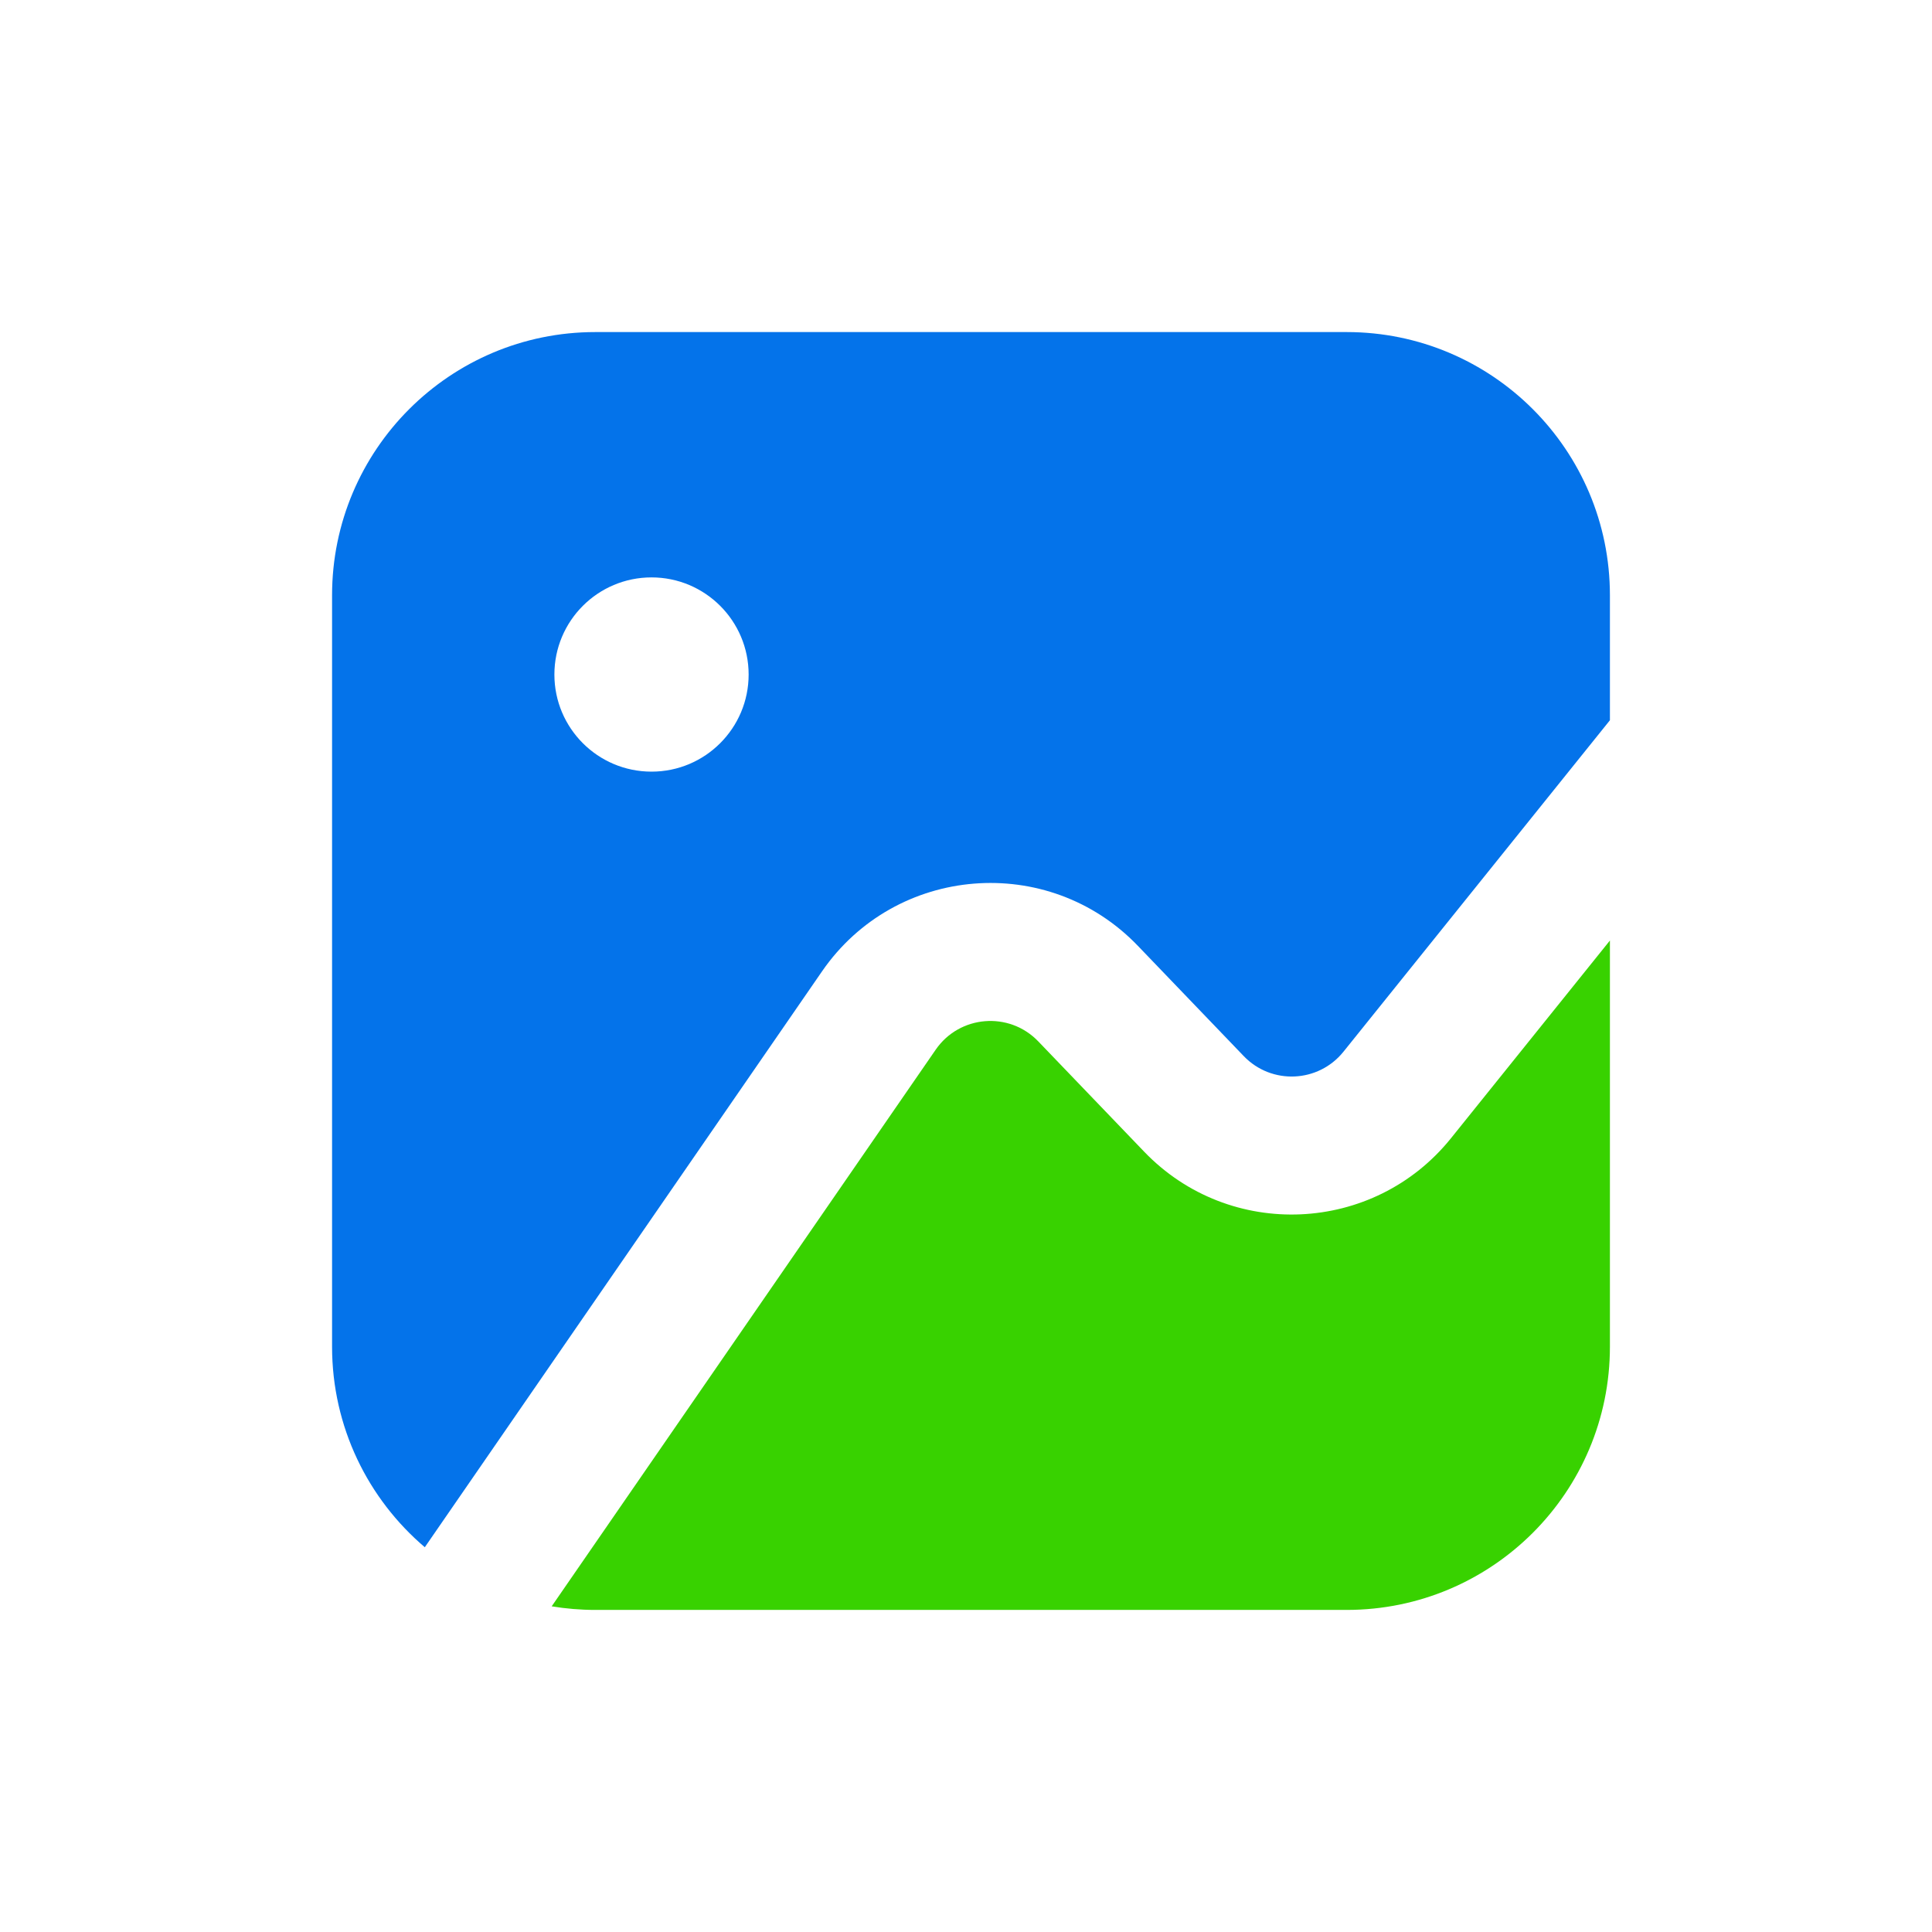
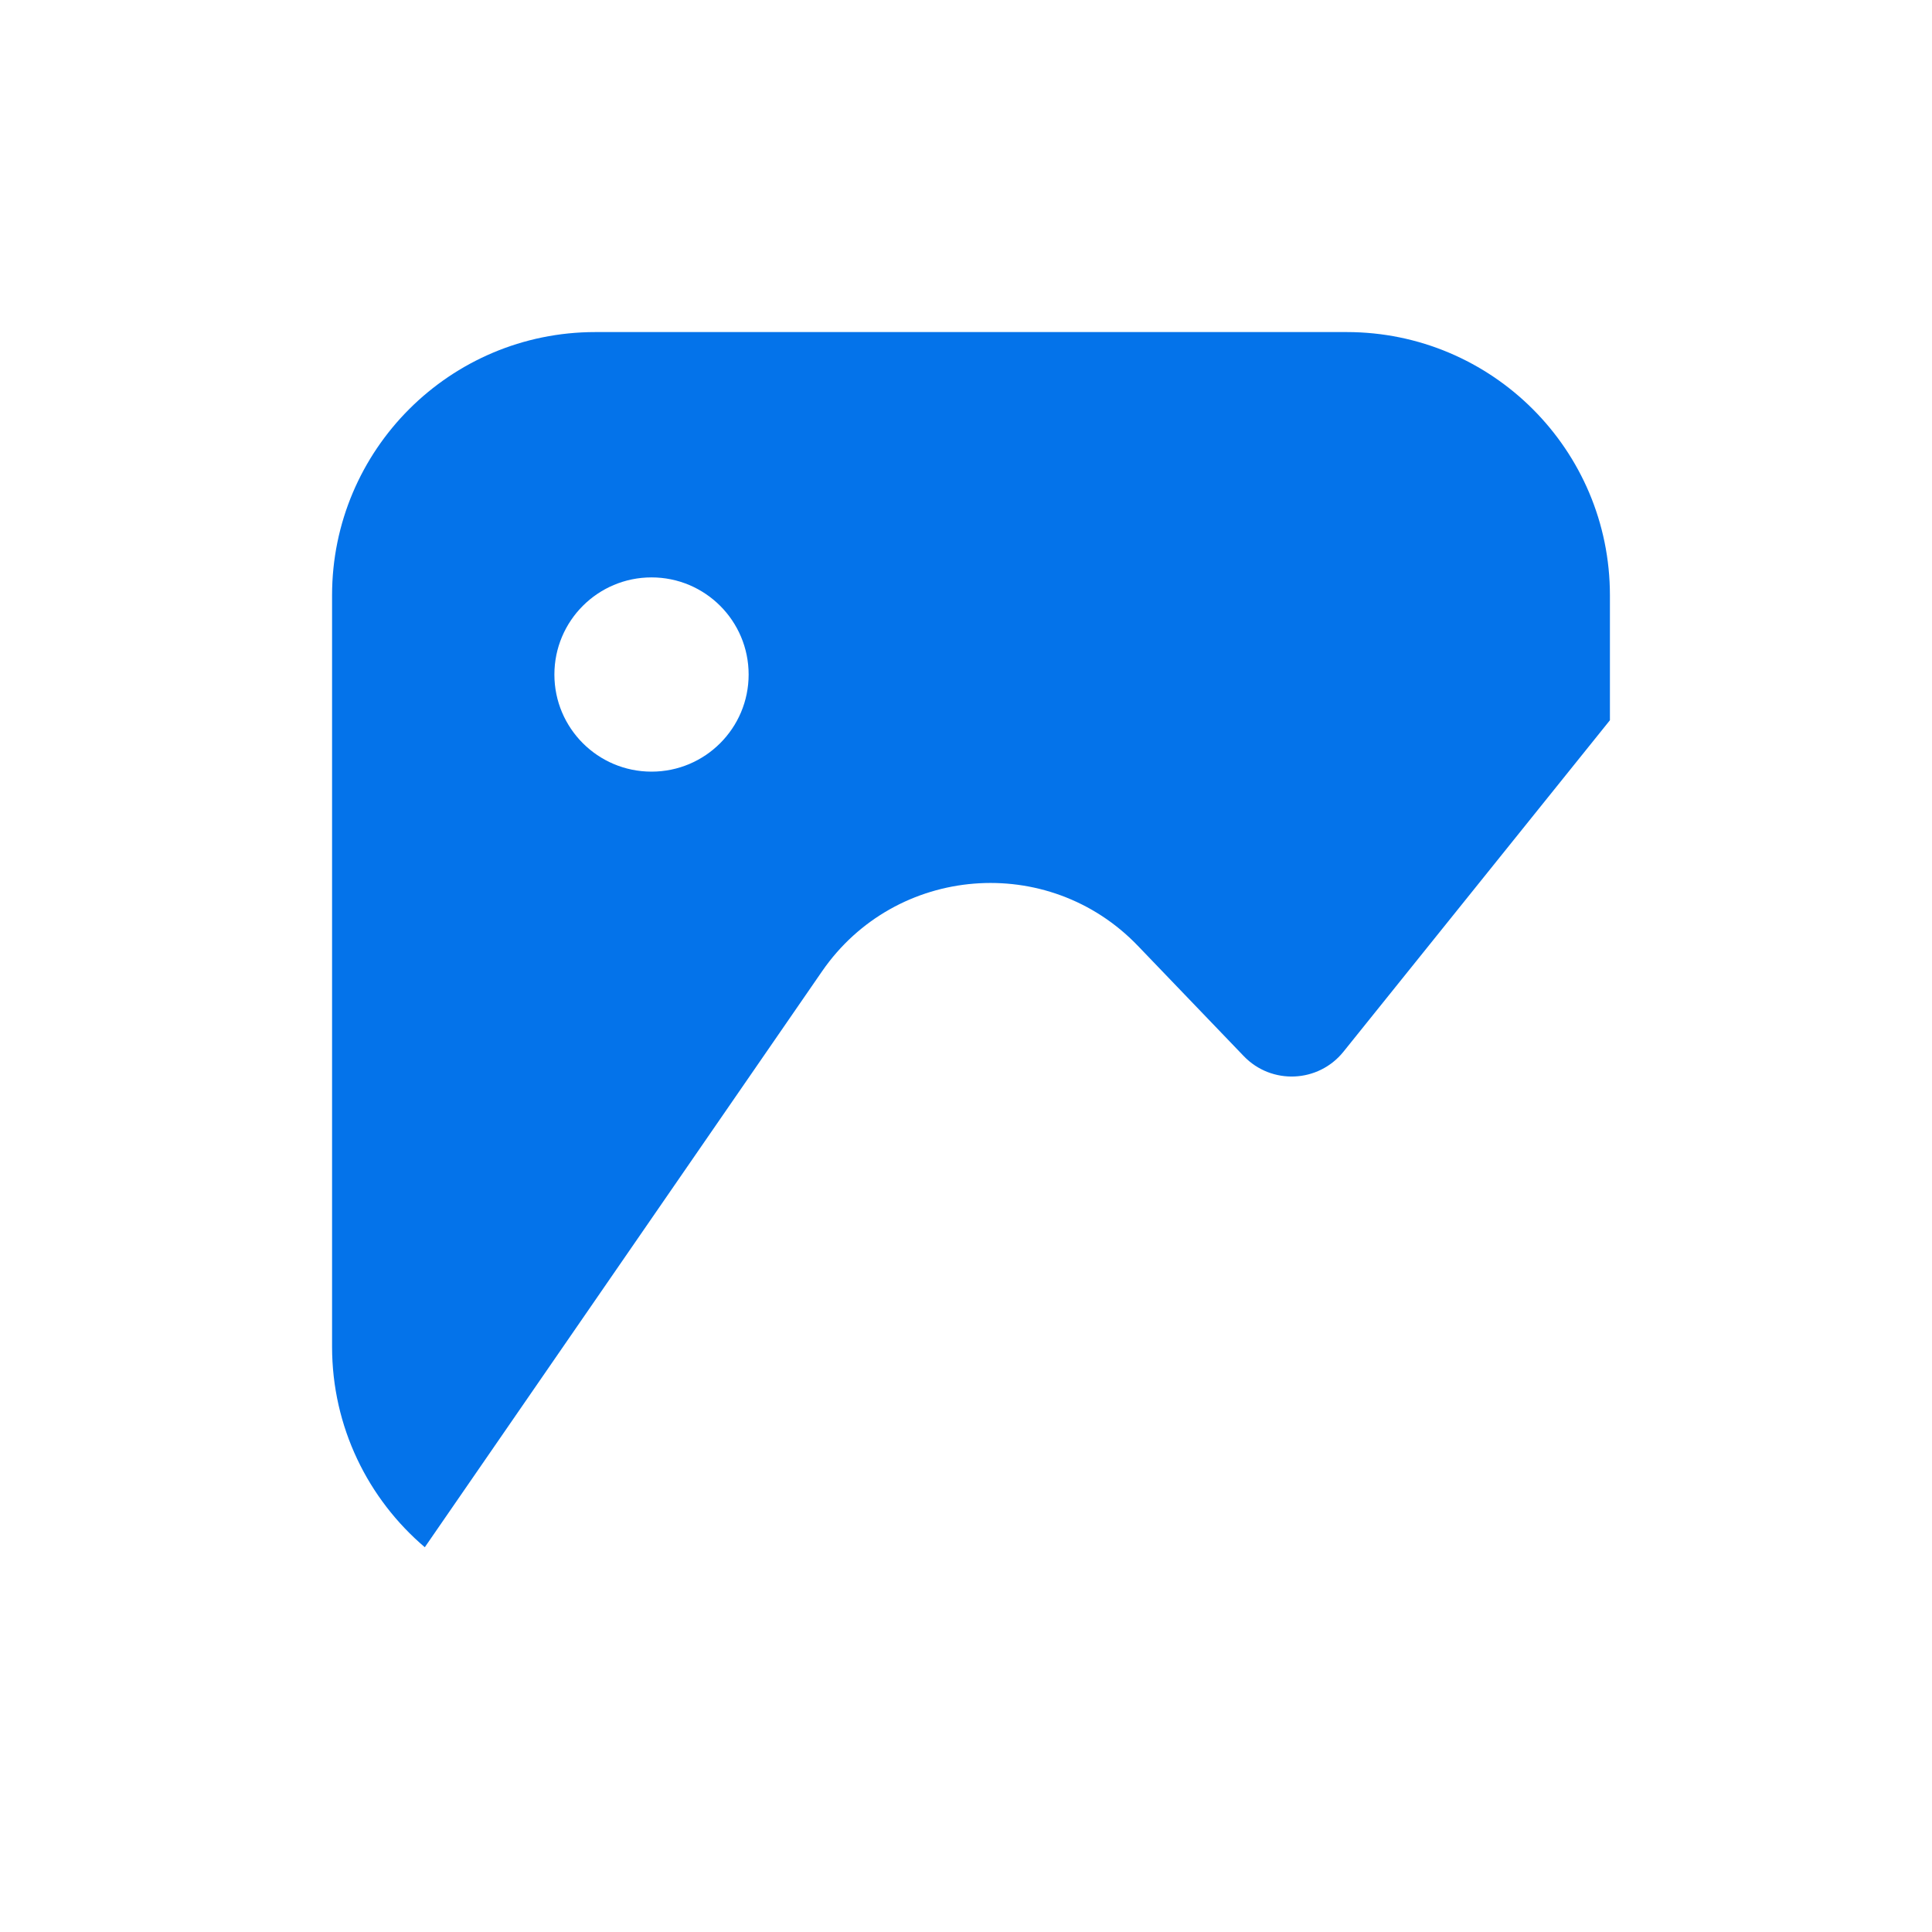
<svg xmlns="http://www.w3.org/2000/svg" width="65" height="65" viewBox="0 0 65 65" fill="none">
  <path fill-rule="evenodd" clip-rule="evenodd" d="M11.172 20.028C11.172 15.137 15.137 11.172 20.028 11.172H45.307C50.199 11.172 54.164 15.137 54.164 20.028V24.232L45.199 35.384C44.354 36.435 42.778 36.504 41.844 35.531L38.282 31.821C35.267 28.681 30.13 29.096 27.657 32.679L14.292 52.055C12.383 50.431 11.172 48.01 11.172 45.307L11.172 20.028ZM21.92 25.961C23.724 25.961 25.187 24.498 25.187 22.694C25.187 20.889 23.724 19.426 21.92 19.426C20.115 19.426 18.652 20.889 18.652 22.694C18.652 24.498 20.115 25.961 21.92 25.961Z" fill="#0473EA" />
-   <path d="M48.818 38.293L54.164 31.643V45.307C54.164 50.199 50.199 54.164 45.307 54.164H20.028C19.529 54.164 19.039 54.122 18.561 54.043L31.48 35.316C32.283 34.151 33.953 34.016 34.932 35.037L38.494 38.747C41.368 41.74 46.218 41.527 48.818 38.293Z" fill="#38D200" />
</svg>